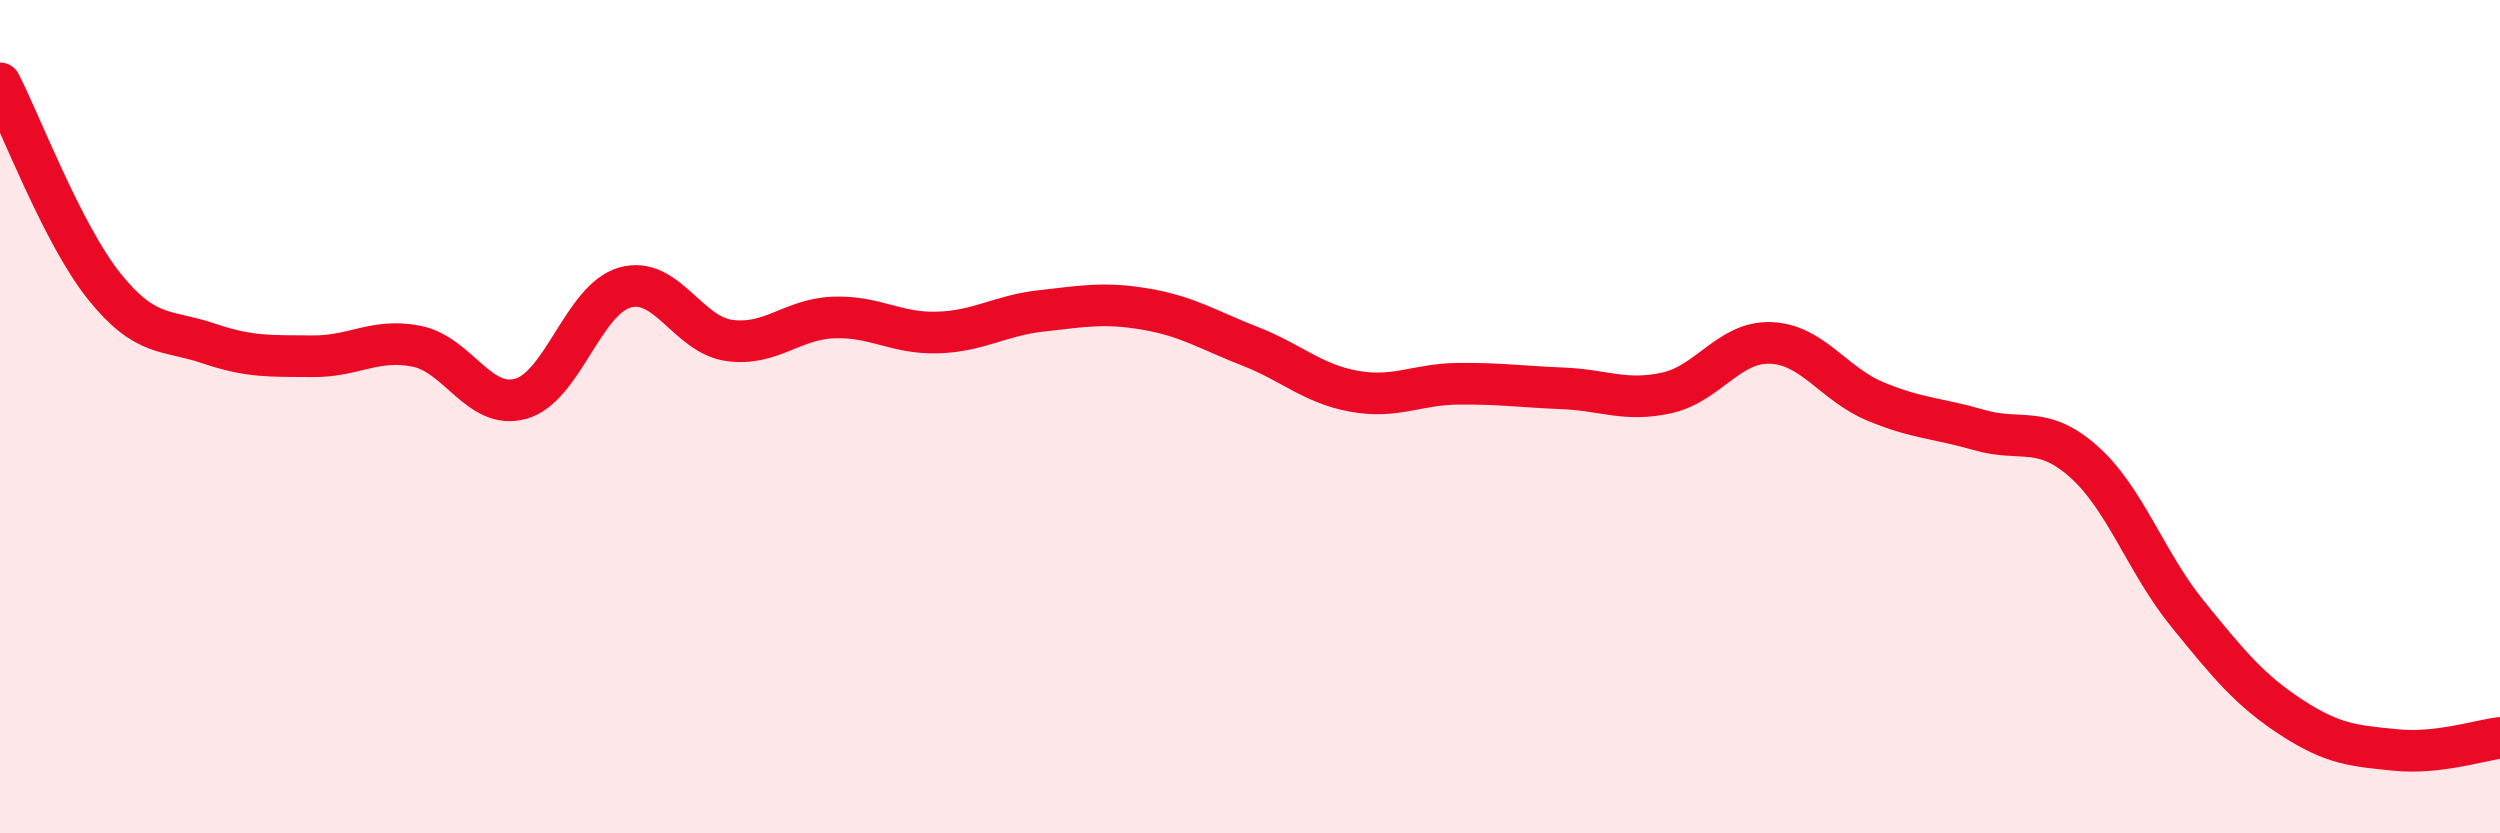
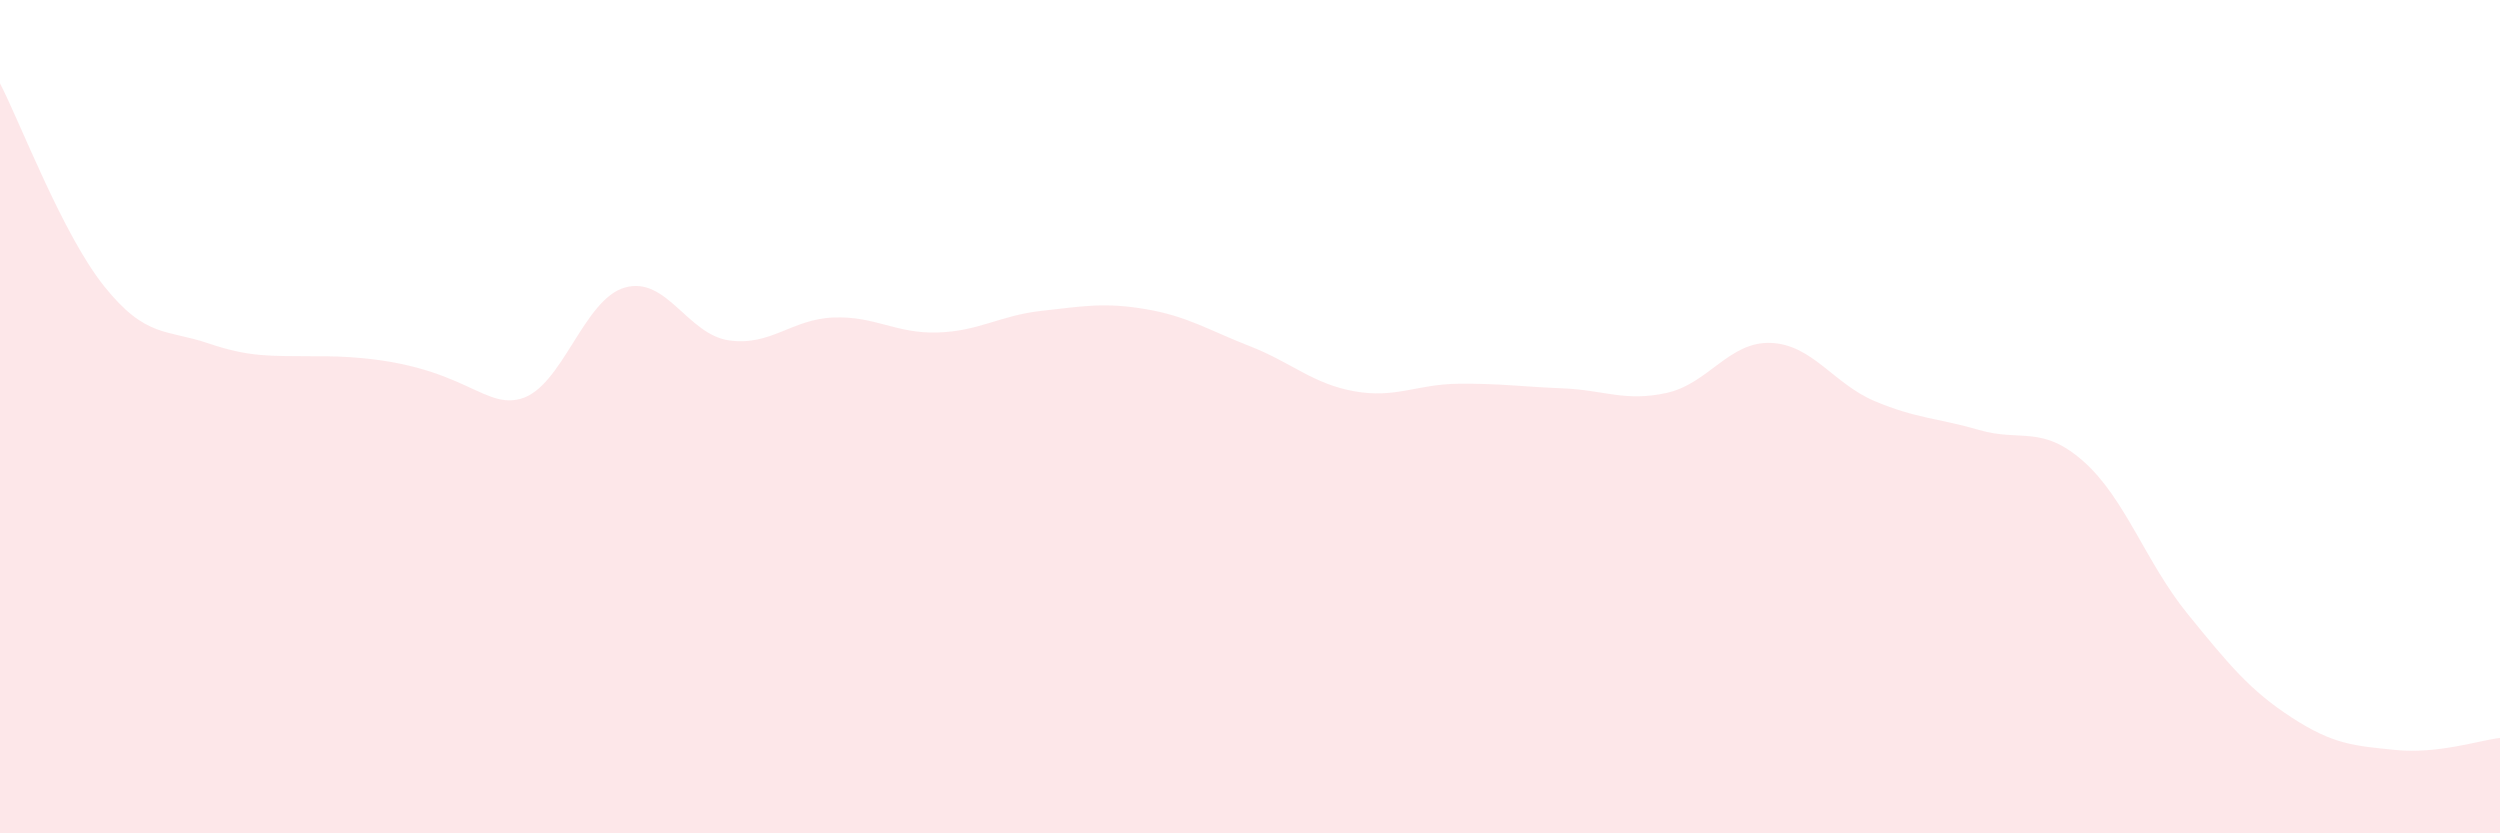
<svg xmlns="http://www.w3.org/2000/svg" width="60" height="20" viewBox="0 0 60 20">
-   <path d="M 0,2 C 0.5,2.97 1.5,5.62 2.5,6.87 C 3.5,8.12 4,7.9 5,8.24 C 6,8.58 6.5,8.54 7.5,8.55 C 8.5,8.56 9,8.11 10,8.31 C 11,8.51 11.5,9.85 12.5,9.57 C 13.5,9.29 14,7.18 15,6.9 C 16,6.62 16.5,8.03 17.5,8.17 C 18.5,8.31 19,7.66 20,7.62 C 21,7.58 21.5,8.01 22.5,7.98 C 23.5,7.95 24,7.57 25,7.46 C 26,7.35 26.5,7.25 27.5,7.42 C 28.5,7.59 29,7.92 30,8.31 C 31,8.7 31.5,9.21 32.5,9.39 C 33.5,9.57 34,9.22 35,9.21 C 36,9.2 36.5,9.28 37.5,9.32 C 38.5,9.36 39,9.65 40,9.43 C 41,9.21 41.5,8.19 42.5,8.23 C 43.5,8.27 44,9.21 45,9.63 C 46,10.05 46.5,10.03 47.5,10.32 C 48.5,10.61 49,10.19 50,11.07 C 51,11.95 51.5,13.5 52.5,14.73 C 53.5,15.96 54,16.57 55,17.22 C 56,17.87 56.5,17.9 57.5,18 C 58.5,18.1 59.5,17.77 60,17.71L60 20L0 20Z" fill="#EB0A25" opacity="0.1" stroke-linecap="round" stroke-linejoin="round" />
-   <path d="M 0,2 C 0.5,2.97 1.5,5.62 2.5,6.87 C 3.5,8.12 4,7.9 5,8.24 C 6,8.58 6.5,8.54 7.5,8.55 C 8.5,8.56 9,8.11 10,8.31 C 11,8.51 11.5,9.85 12.5,9.57 C 13.5,9.29 14,7.18 15,6.9 C 16,6.62 16.5,8.03 17.5,8.17 C 18.5,8.31 19,7.66 20,7.62 C 21,7.58 21.5,8.01 22.5,7.98 C 23.5,7.95 24,7.57 25,7.46 C 26,7.35 26.5,7.25 27.5,7.42 C 28.5,7.59 29,7.92 30,8.31 C 31,8.7 31.5,9.21 32.5,9.39 C 33.5,9.57 34,9.22 35,9.21 C 36,9.2 36.5,9.28 37.5,9.32 C 38.5,9.36 39,9.65 40,9.43 C 41,9.21 41.5,8.19 42.5,8.23 C 43.5,8.27 44,9.21 45,9.63 C 46,10.05 46.5,10.03 47.5,10.32 C 48.5,10.61 49,10.19 50,11.07 C 51,11.95 51.5,13.5 52.5,14.73 C 53.5,15.96 54,16.57 55,17.22 C 56,17.87 56.5,17.9 57.5,18 C 58.5,18.1 59.5,17.77 60,17.71" stroke="#EB0A25" stroke-width="1" fill="none" stroke-linecap="round" stroke-linejoin="round" />
+   <path d="M 0,2 C 0.5,2.97 1.5,5.62 2.5,6.87 C 3.5,8.12 4,7.9 5,8.24 C 6,8.58 6.5,8.54 7.5,8.55 C 11,8.51 11.5,9.85 12.5,9.57 C 13.5,9.29 14,7.18 15,6.9 C 16,6.62 16.5,8.03 17.5,8.17 C 18.5,8.31 19,7.66 20,7.62 C 21,7.58 21.5,8.01 22.5,7.98 C 23.5,7.95 24,7.57 25,7.46 C 26,7.35 26.5,7.25 27.5,7.42 C 28.5,7.59 29,7.92 30,8.31 C 31,8.7 31.5,9.21 32.5,9.39 C 33.5,9.57 34,9.22 35,9.21 C 36,9.2 36.5,9.28 37.5,9.32 C 38.5,9.36 39,9.65 40,9.43 C 41,9.21 41.5,8.19 42.5,8.23 C 43.5,8.27 44,9.21 45,9.63 C 46,10.05 46.5,10.03 47.5,10.32 C 48.5,10.61 49,10.19 50,11.07 C 51,11.95 51.5,13.5 52.5,14.73 C 53.5,15.96 54,16.57 55,17.22 C 56,17.87 56.5,17.9 57.5,18 C 58.5,18.1 59.5,17.77 60,17.71L60 20L0 20Z" fill="#EB0A25" opacity="0.1" stroke-linecap="round" stroke-linejoin="round" />
</svg>